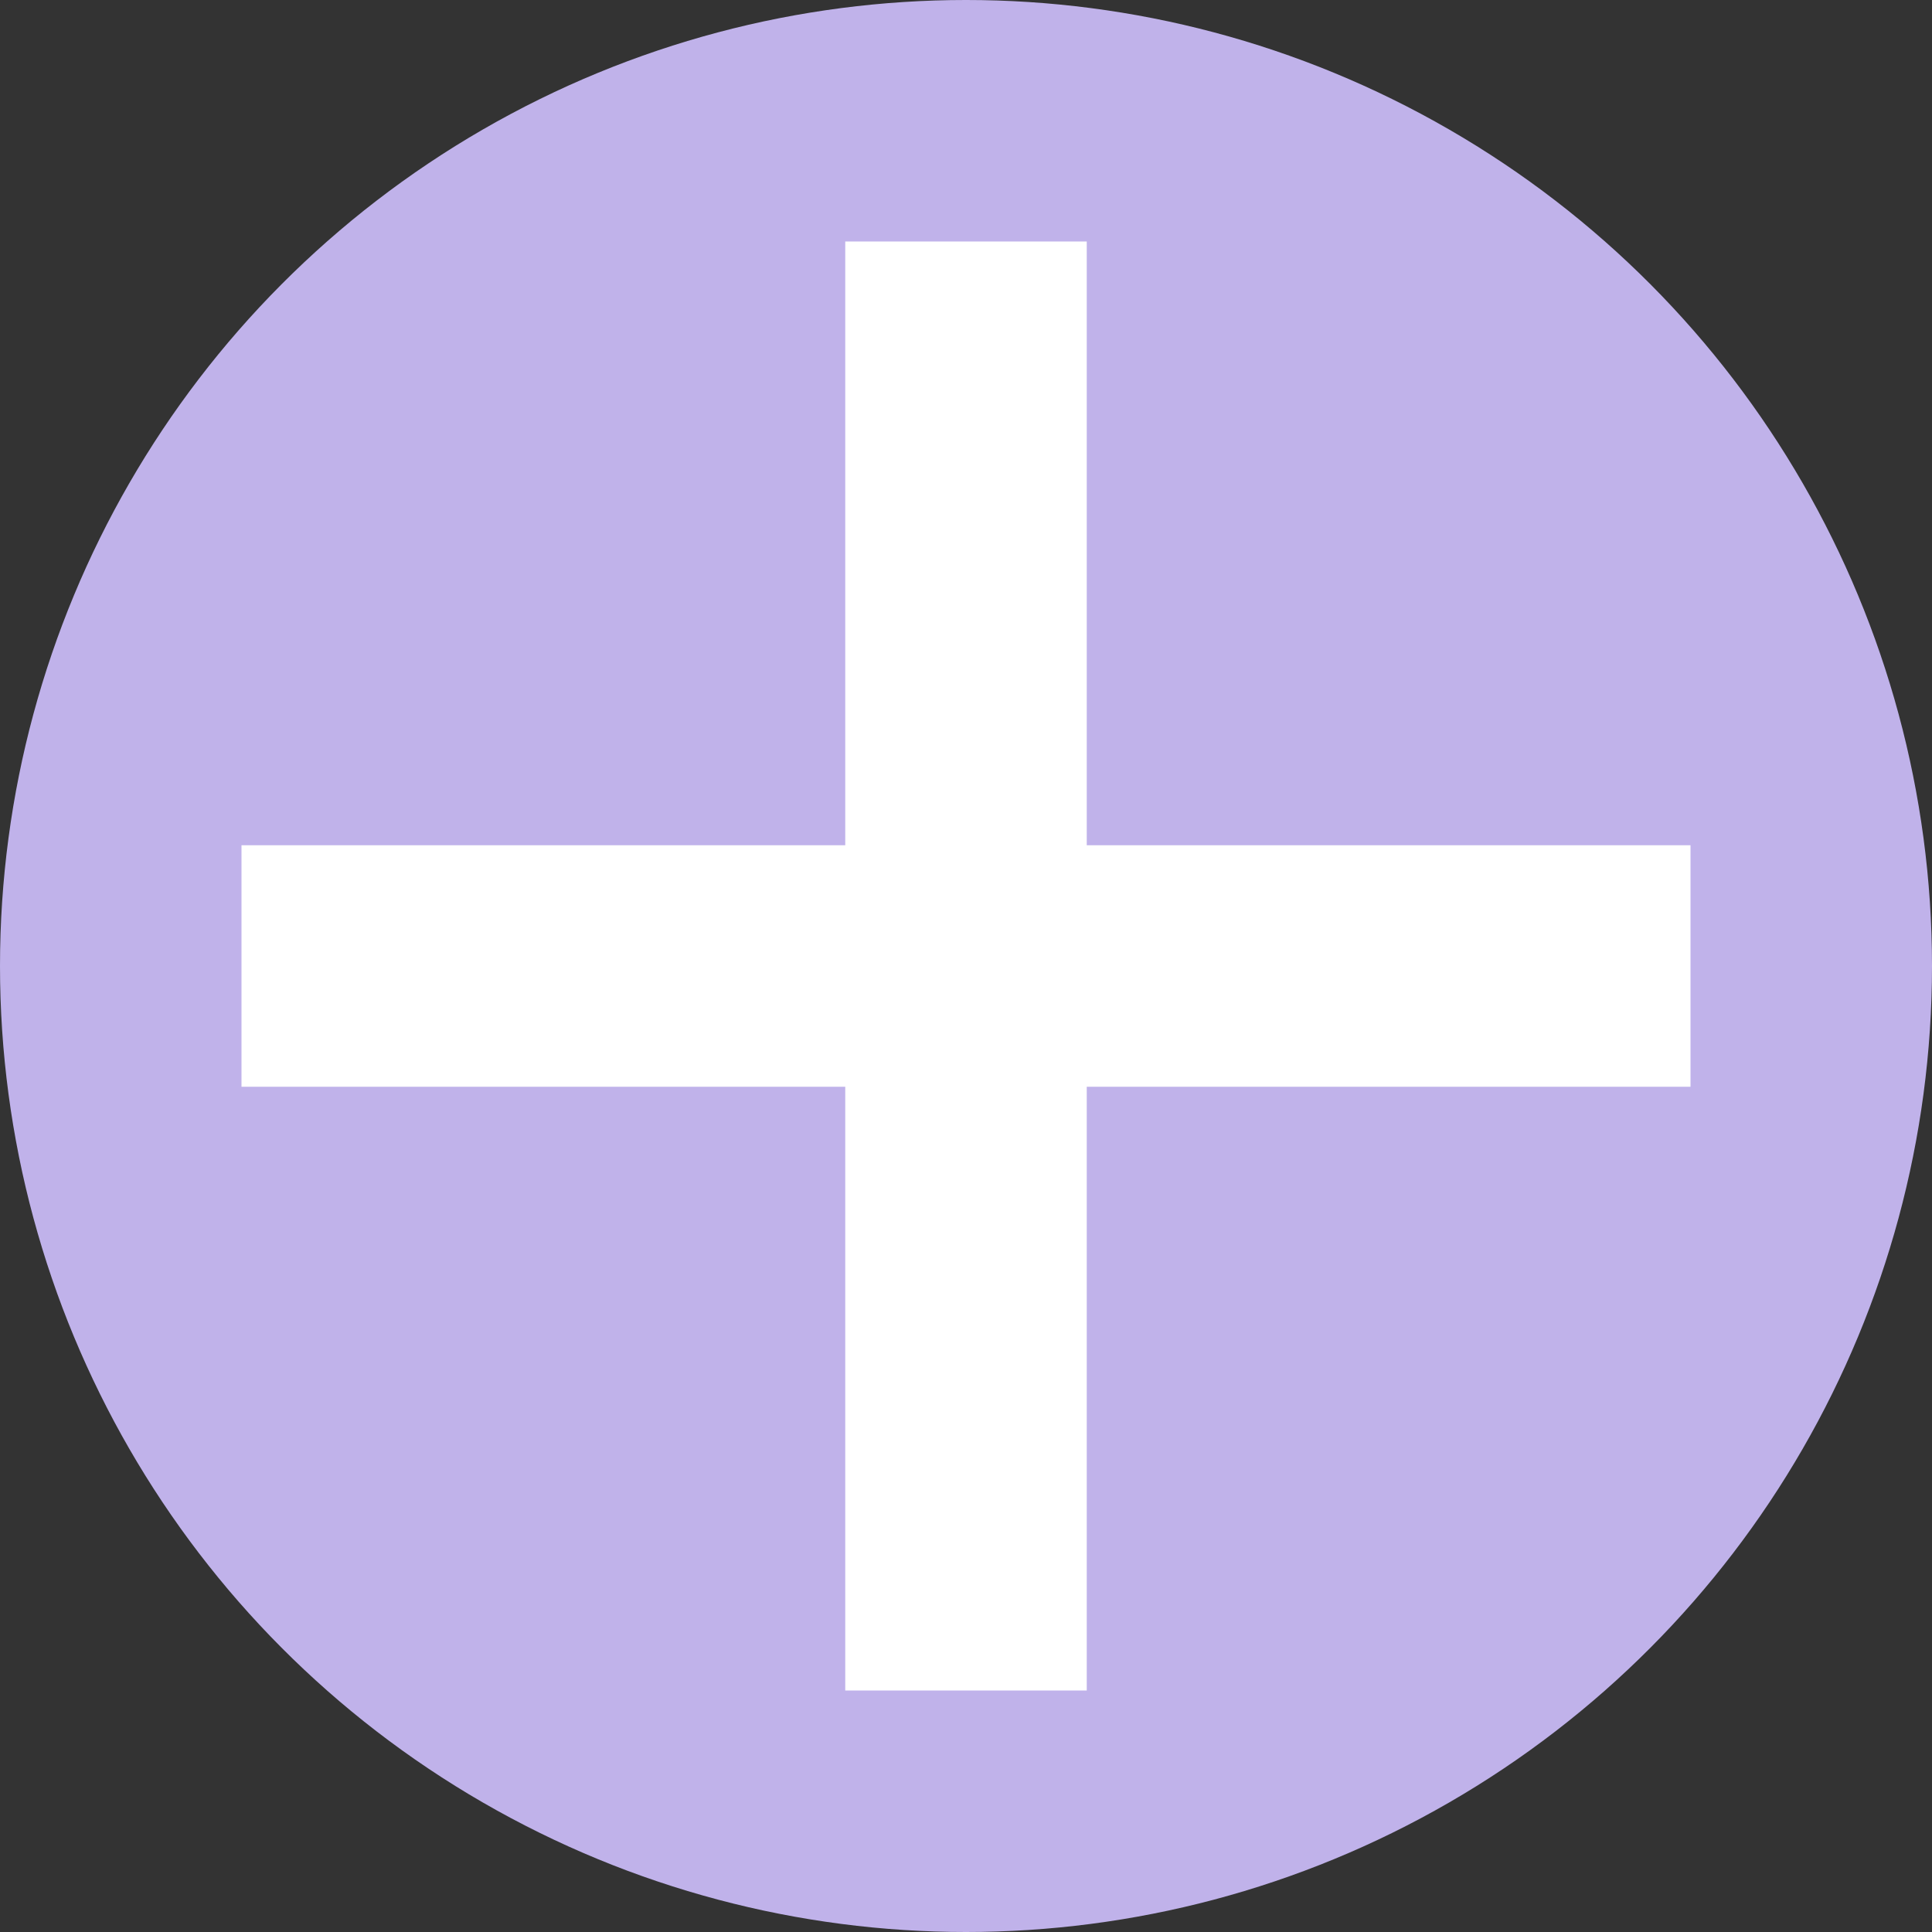
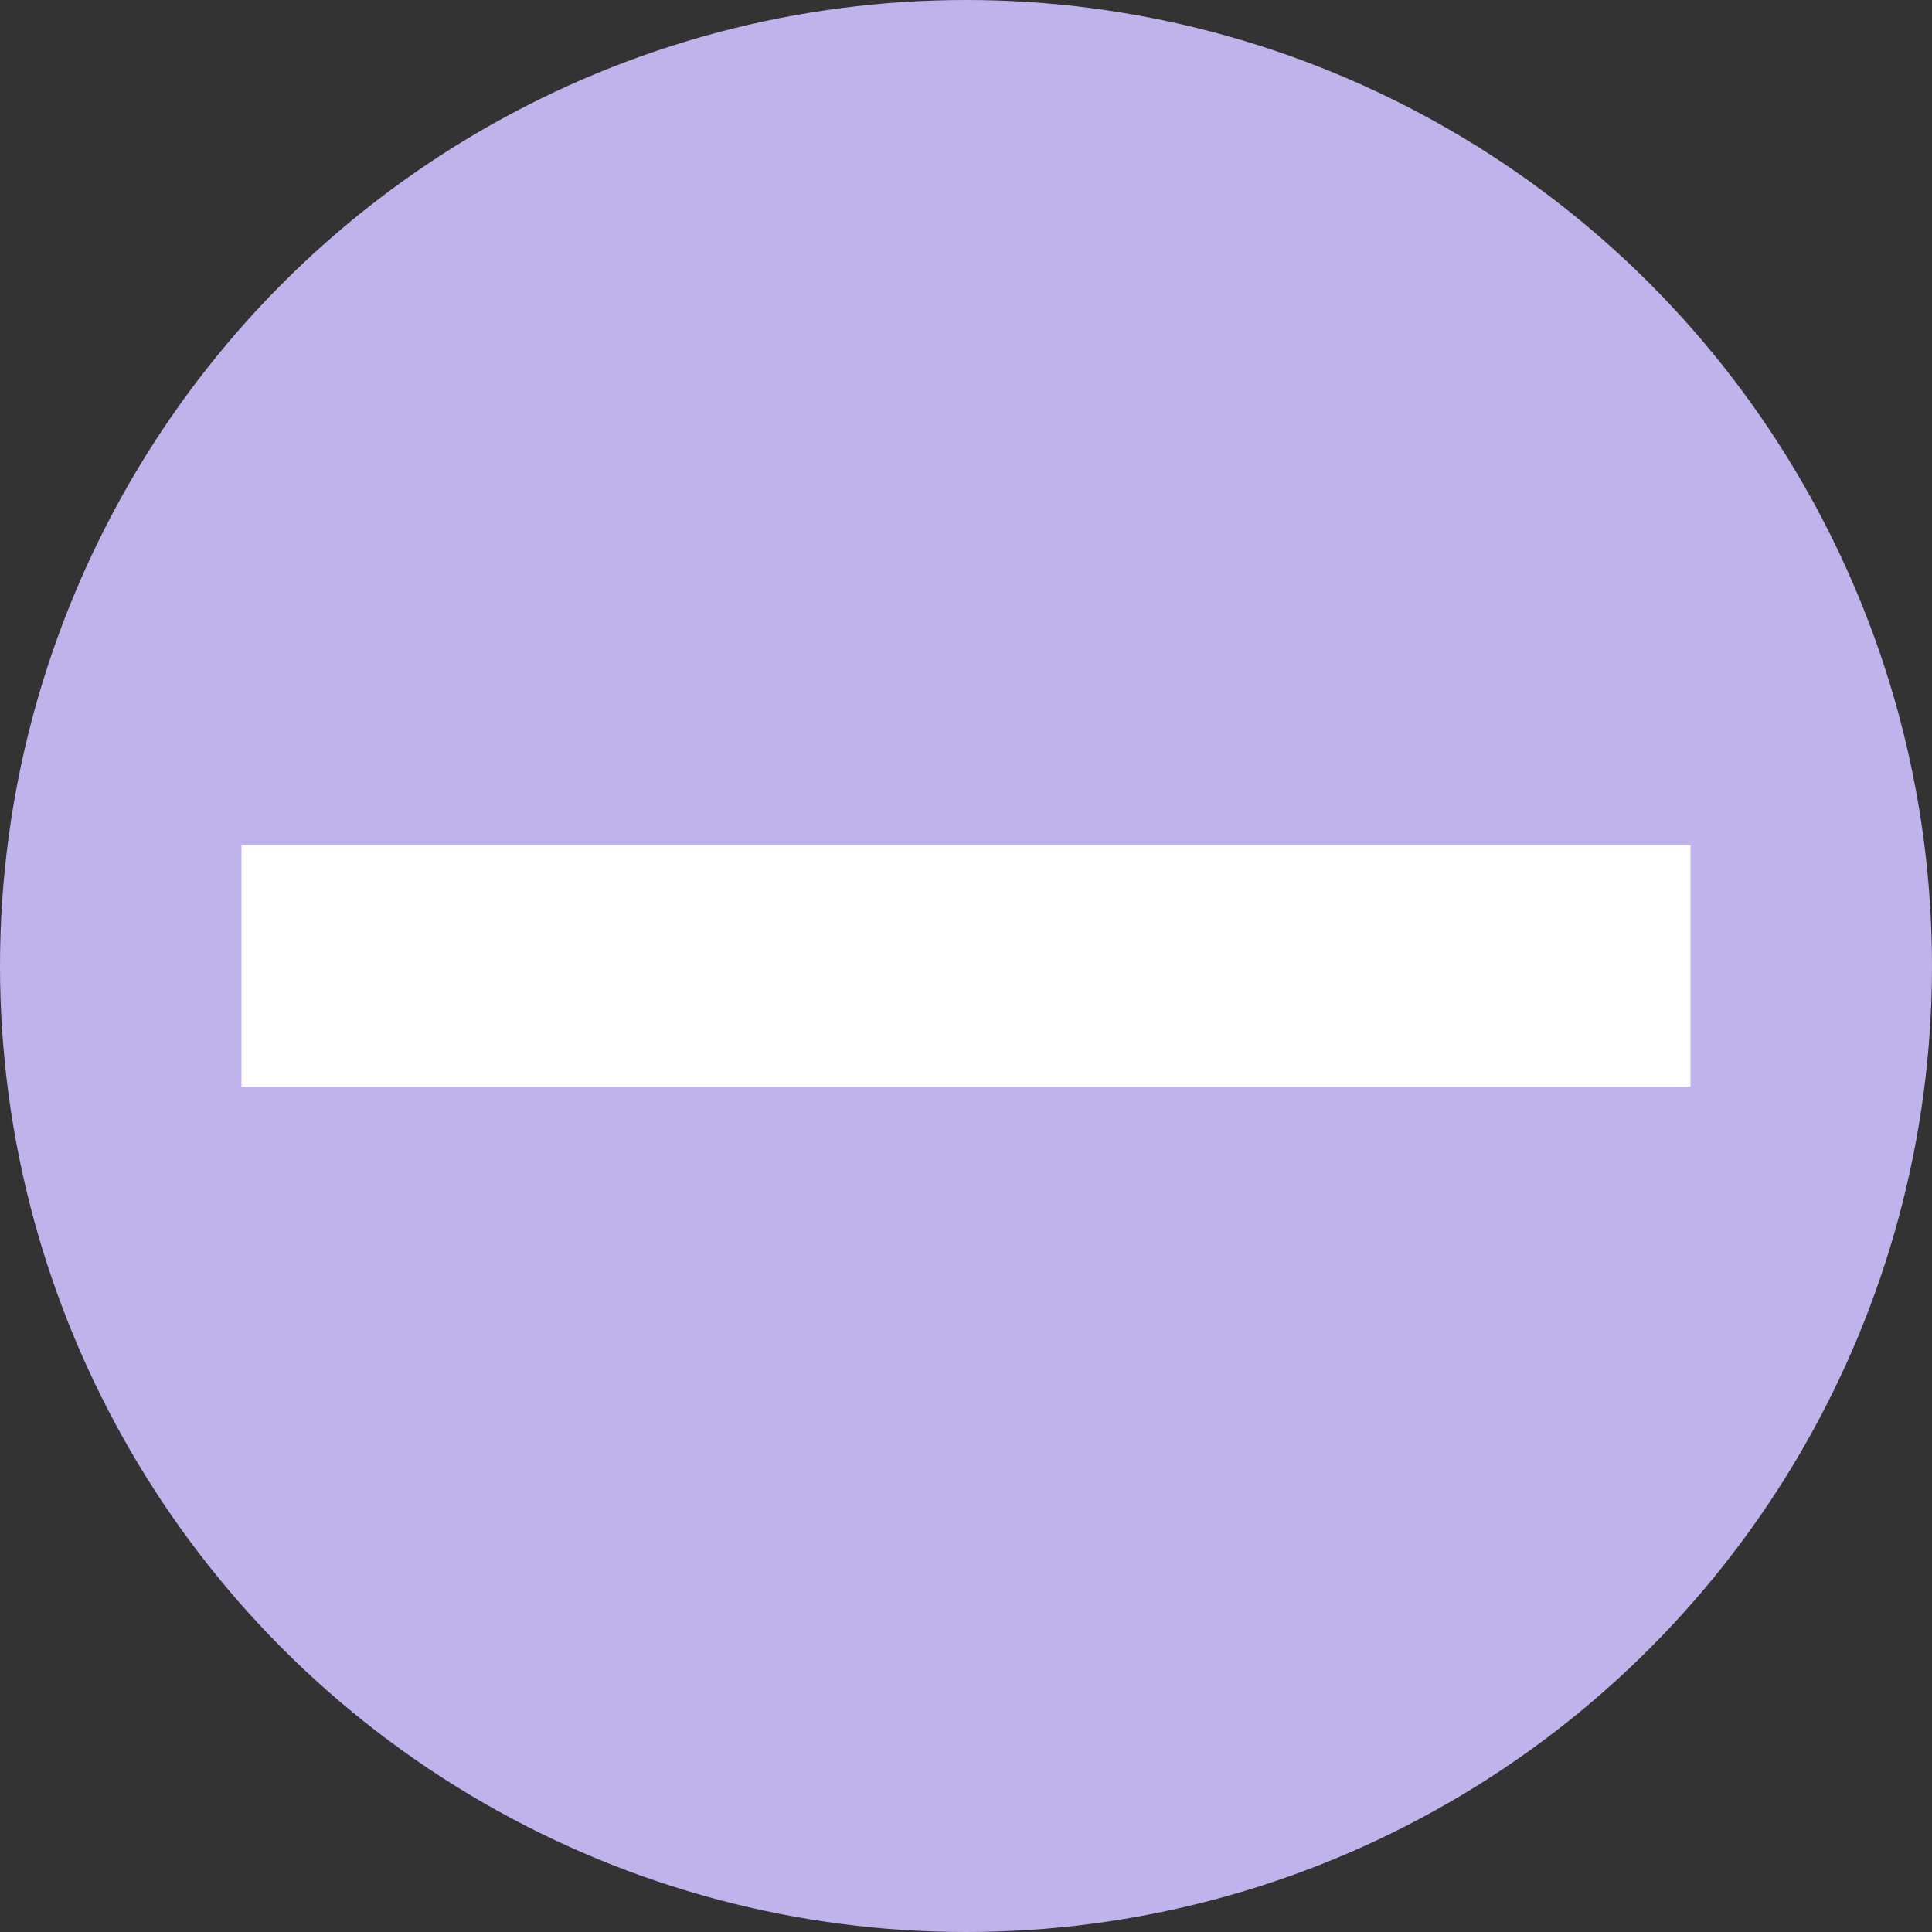
<svg xmlns="http://www.w3.org/2000/svg" width="24" height="24" fill="none">
  <rect width="100%" height="100%" fill="#333333" stroke="none" />
  <circle cx="12" cy="12" r="12" fill="#C0B2EA" />
  <g fill="#FFF">
    <path d="M3 10.5h18v3H3v-3z" />
-     <path d="M13.5 3v18h-3V3h3z" />
  </g>
</svg>